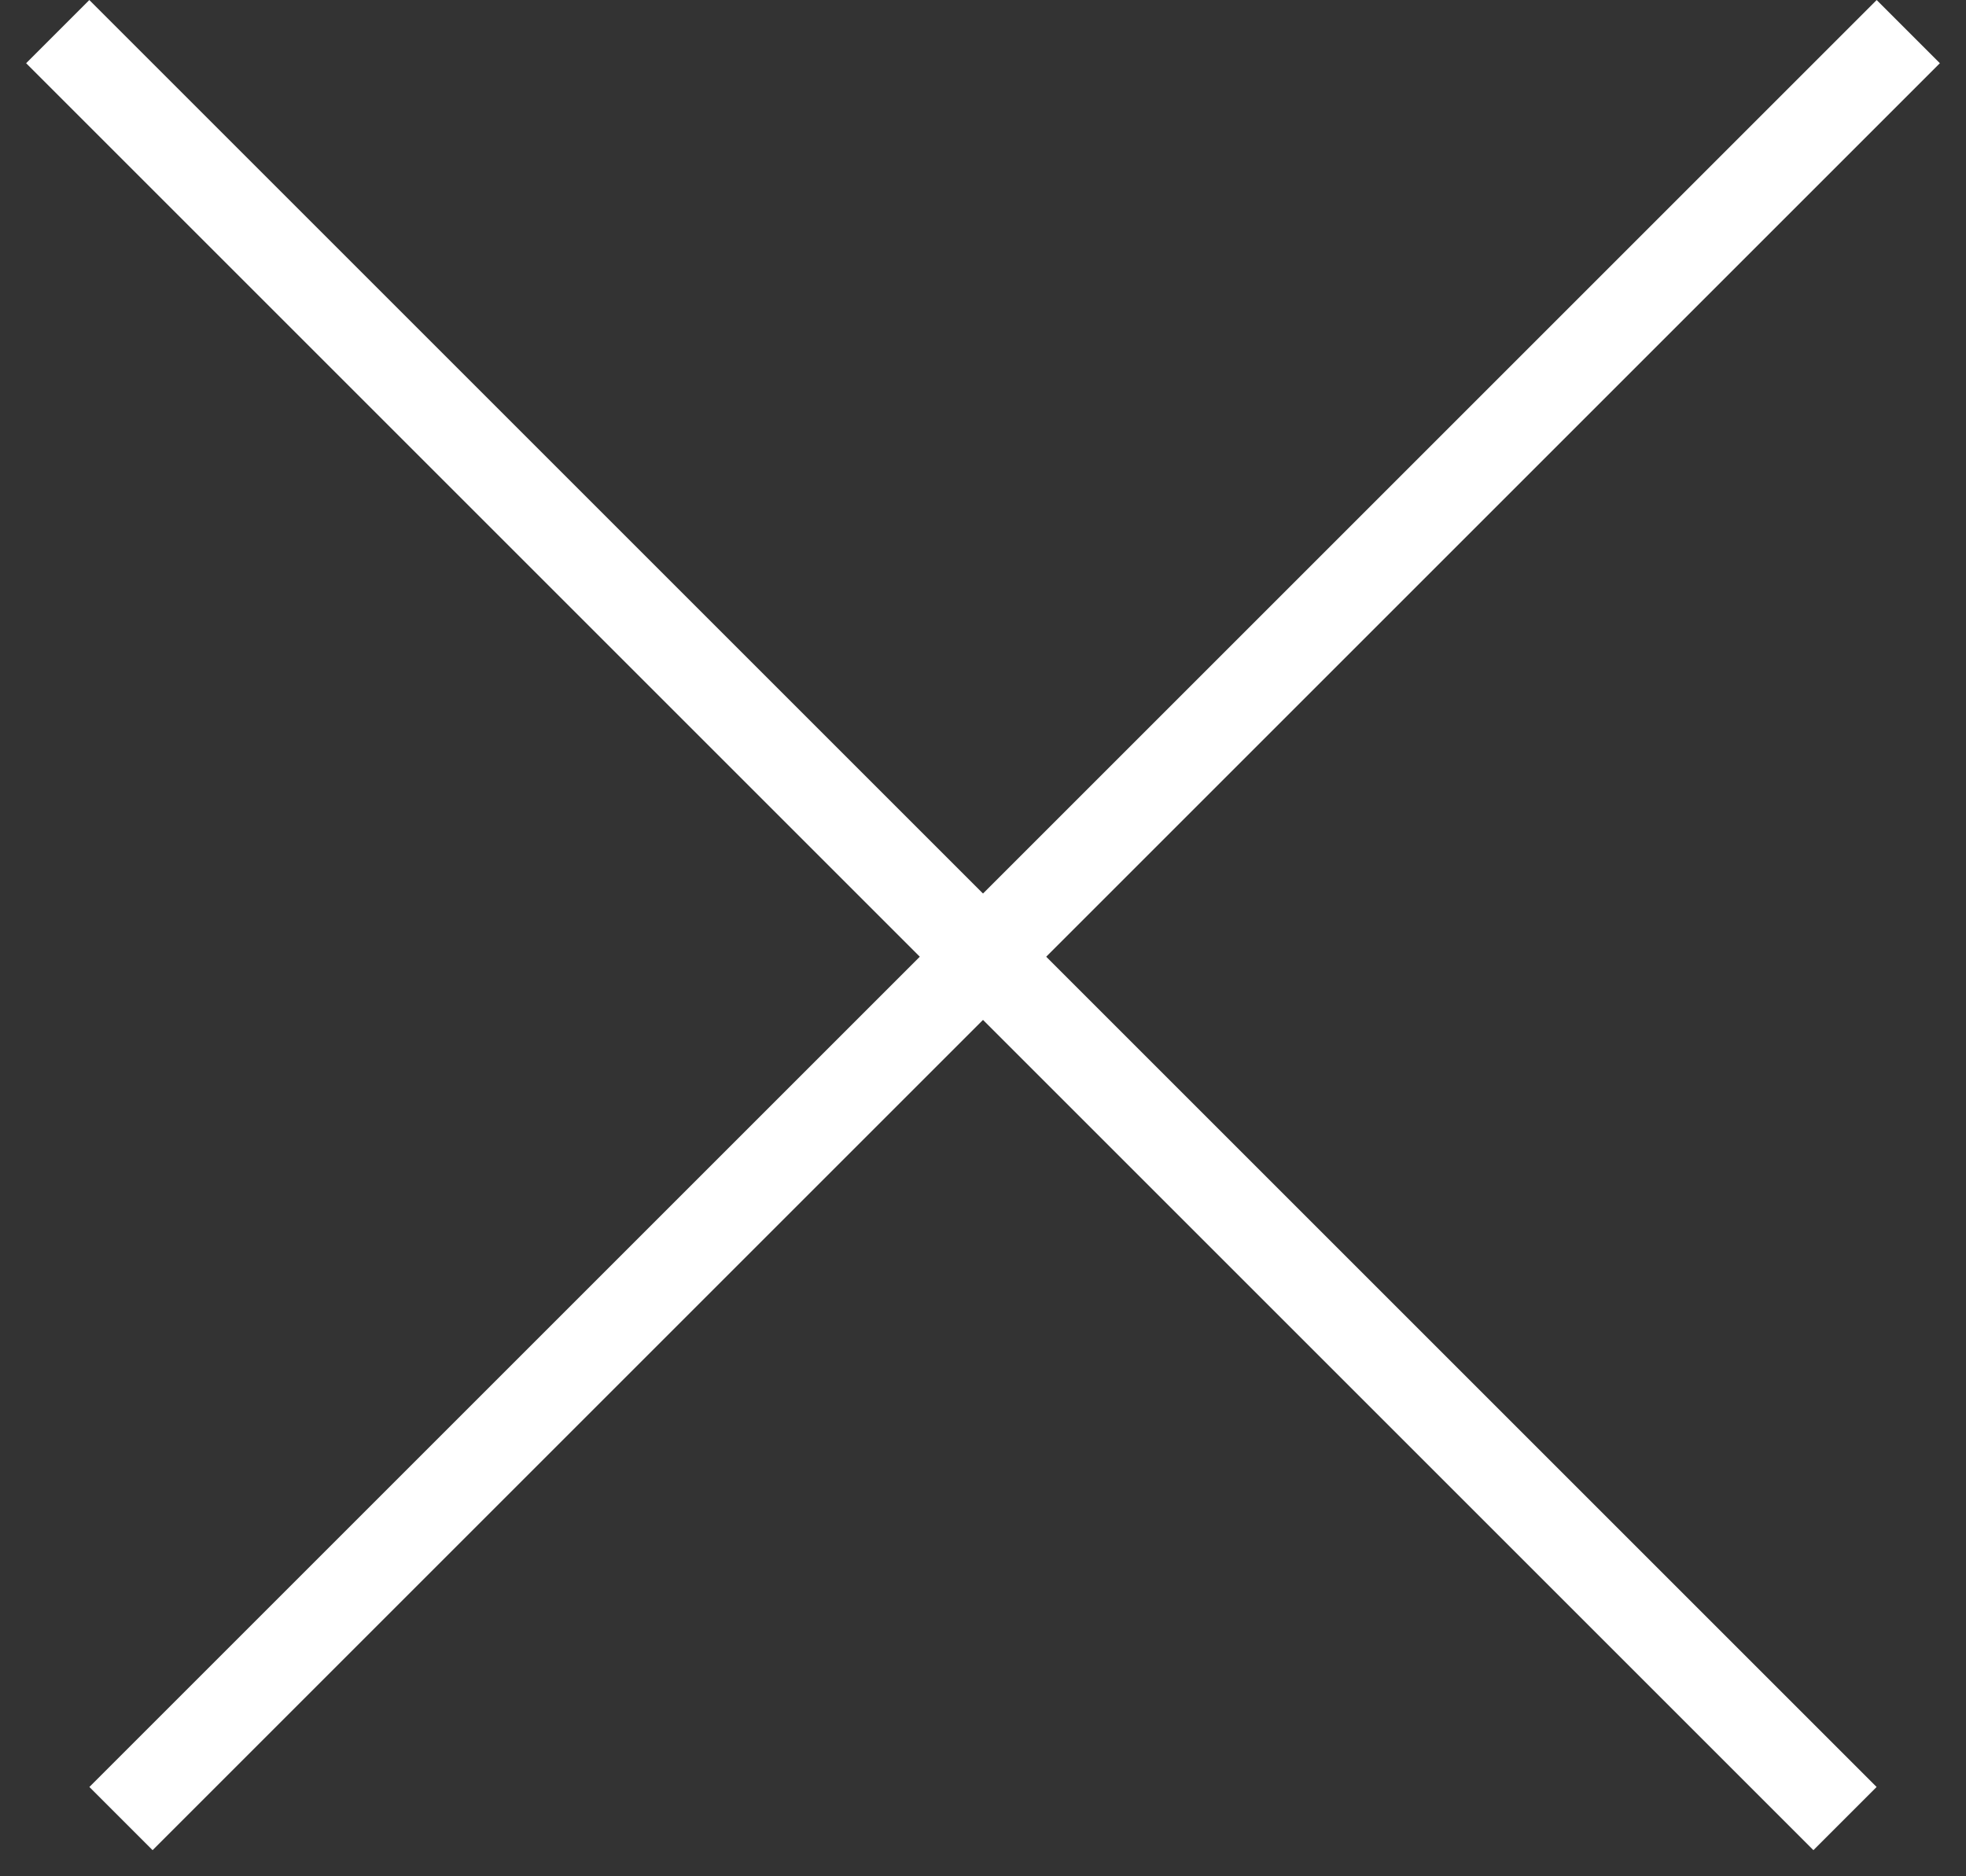
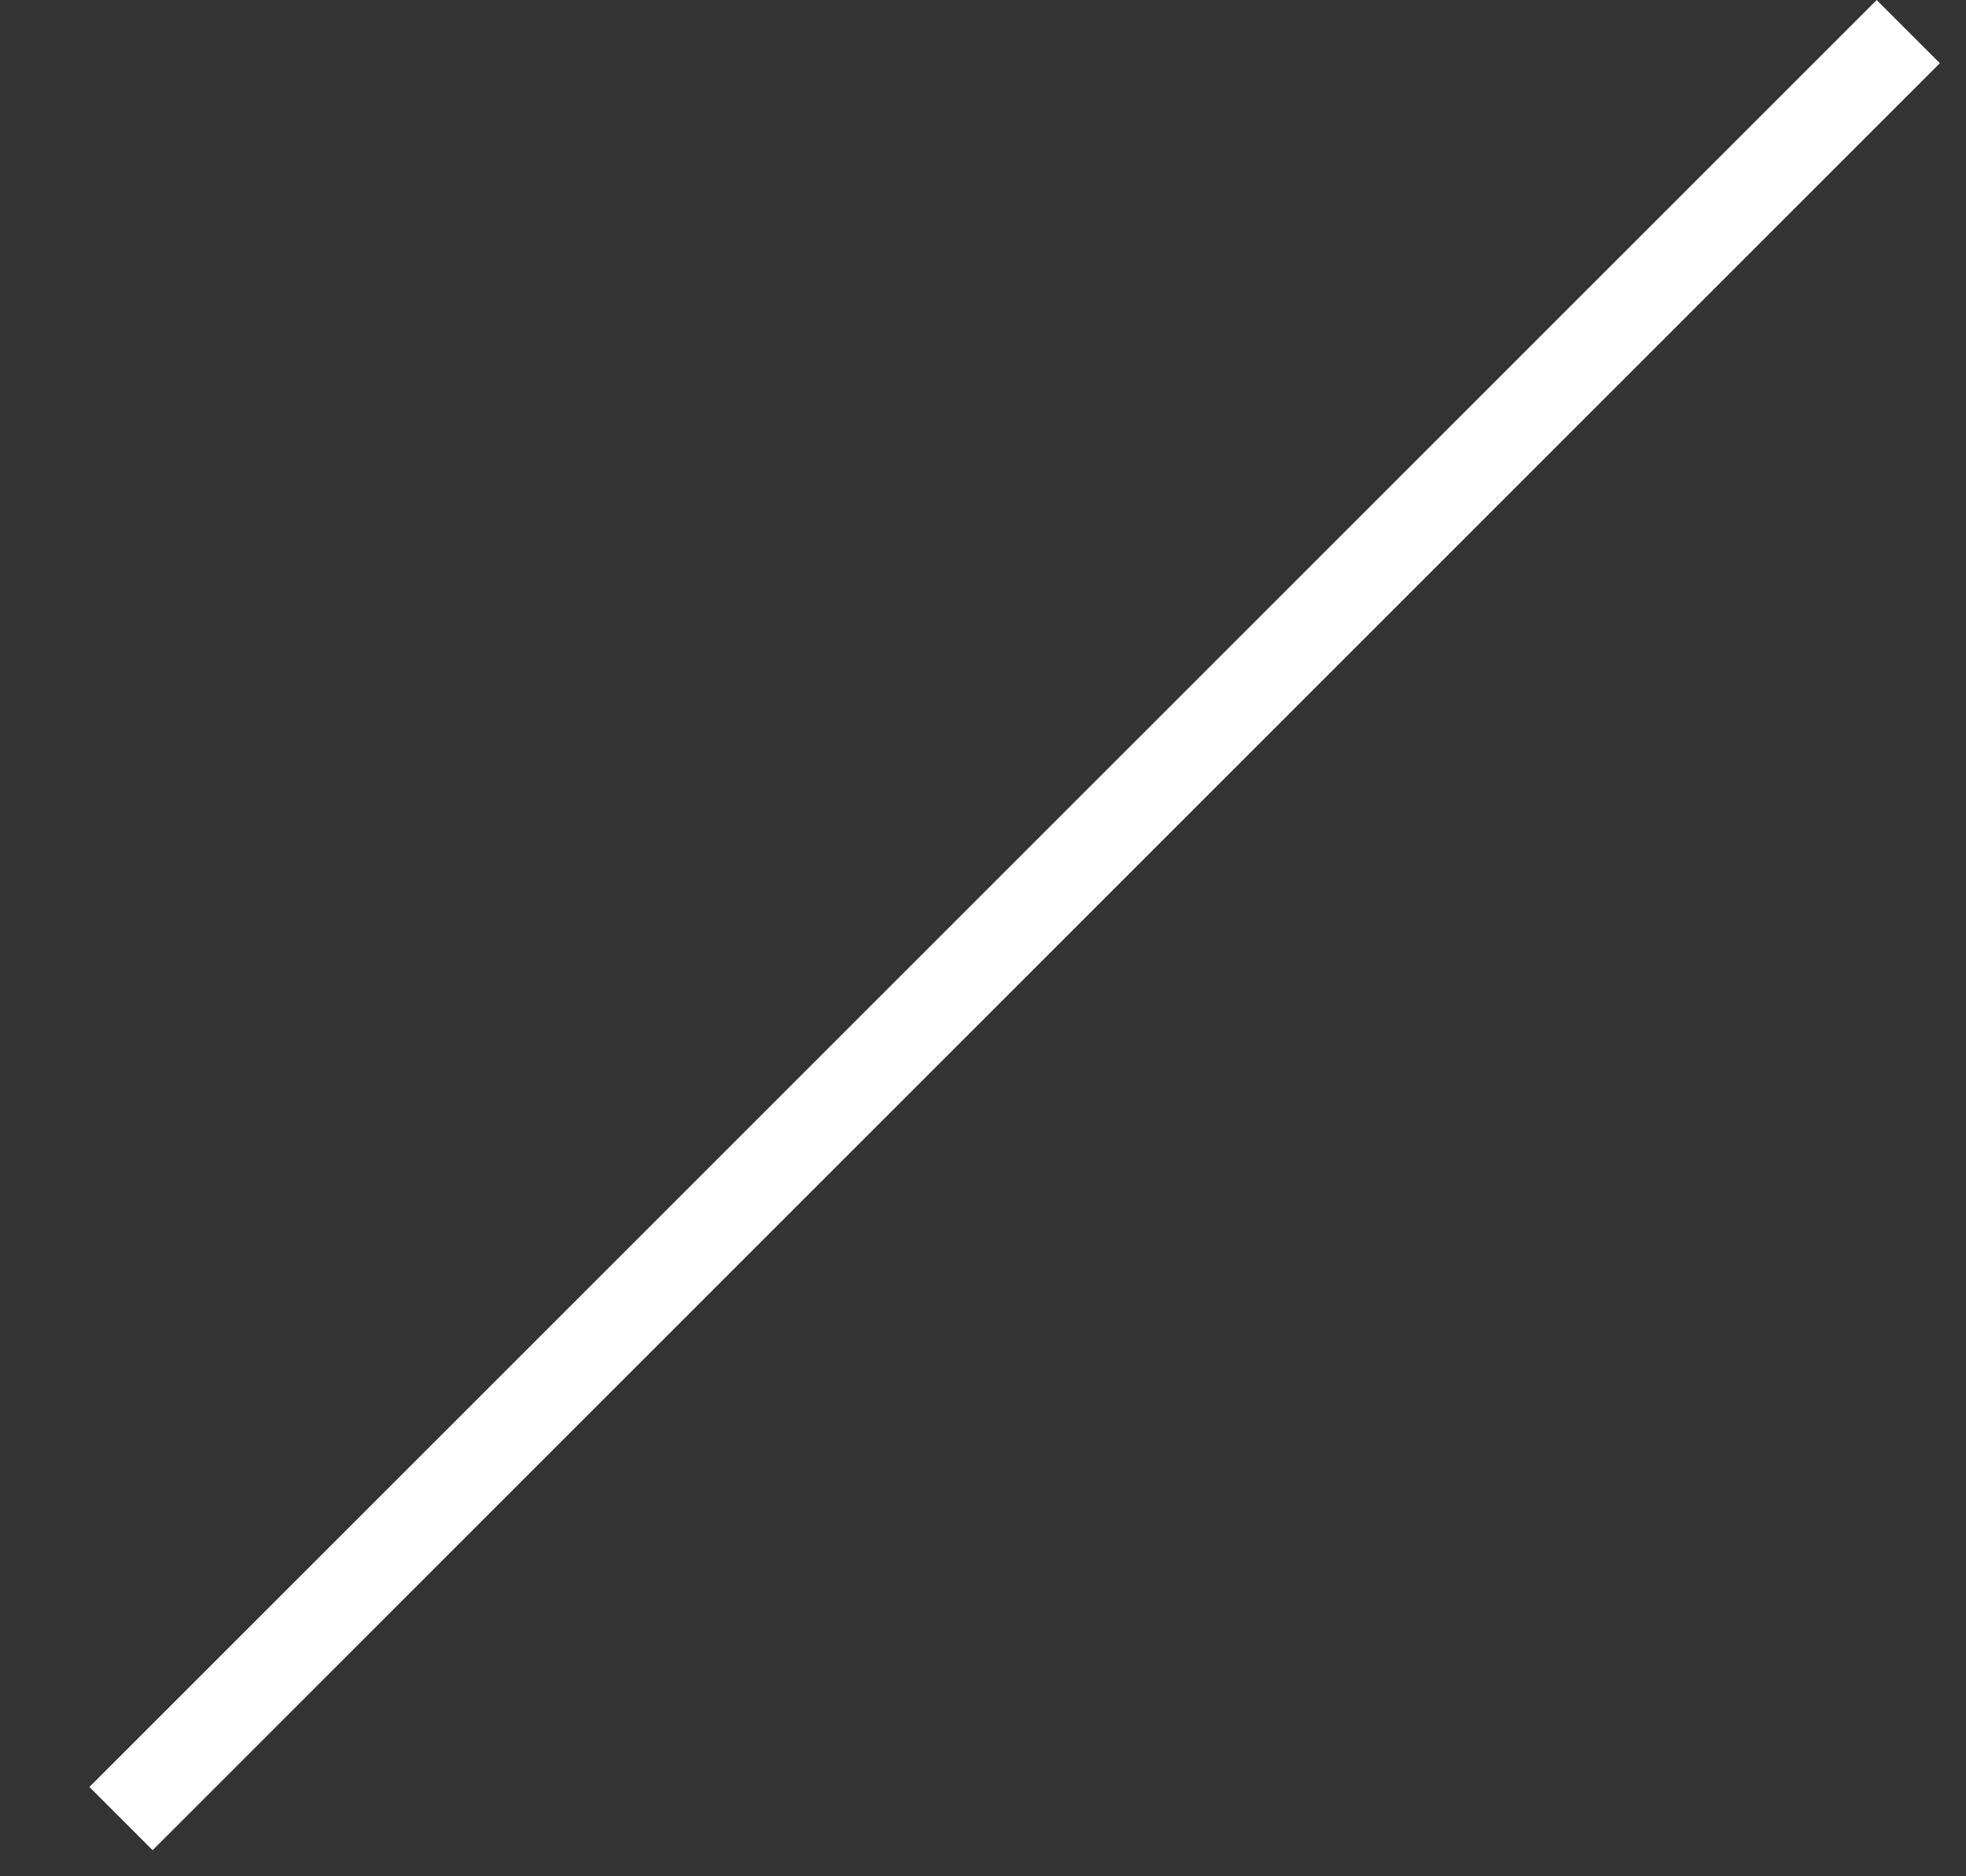
<svg xmlns="http://www.w3.org/2000/svg" width="22" height="21" viewBox="0 0 22 21" fill="none">
  <rect x="0" y="0" width="22" height="21" fill="#333333" stroke="none" />
  <g opacity="1">
    <line x1="21.354" y1="0.354" x2="1.354" y2="20.354" stroke="white" />
-     <line x1="20.646" y1="20.354" x2="0.646" y2="0.354" stroke="white" />
  </g>
</svg>